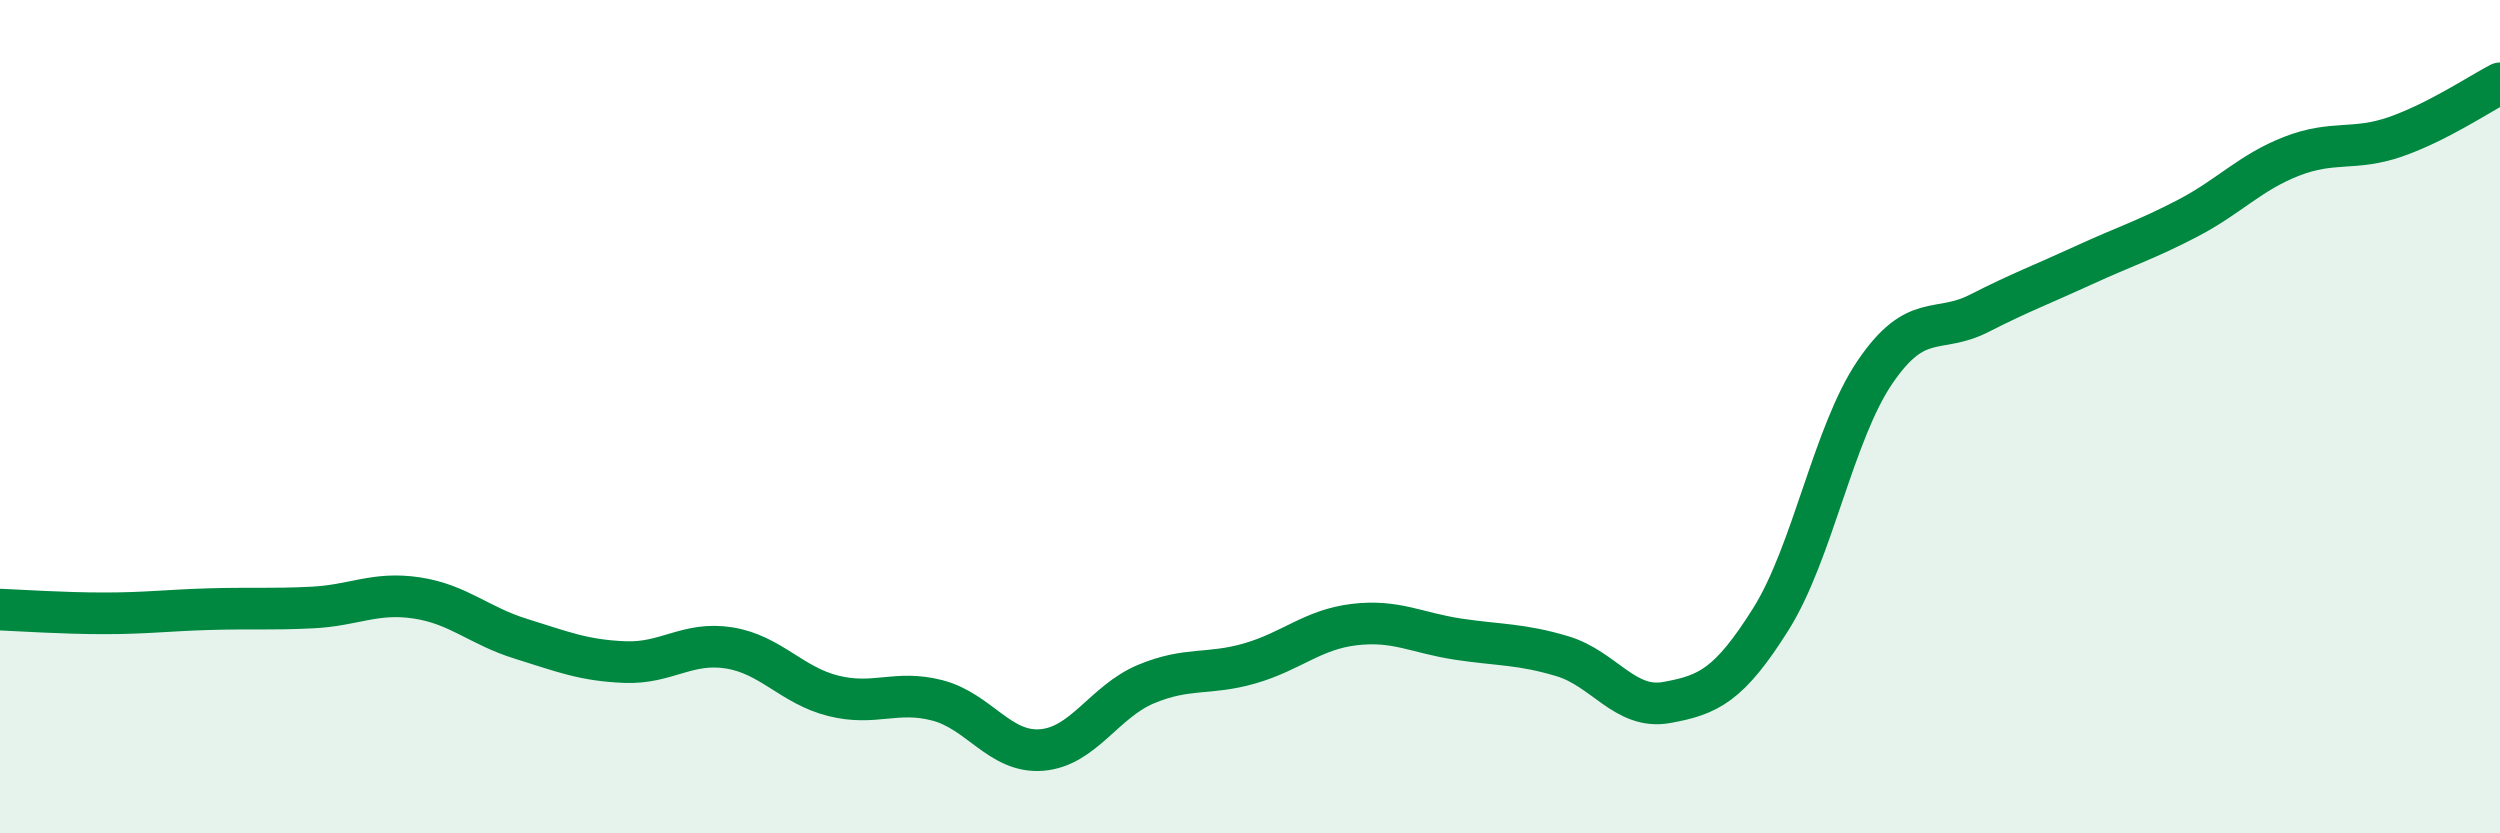
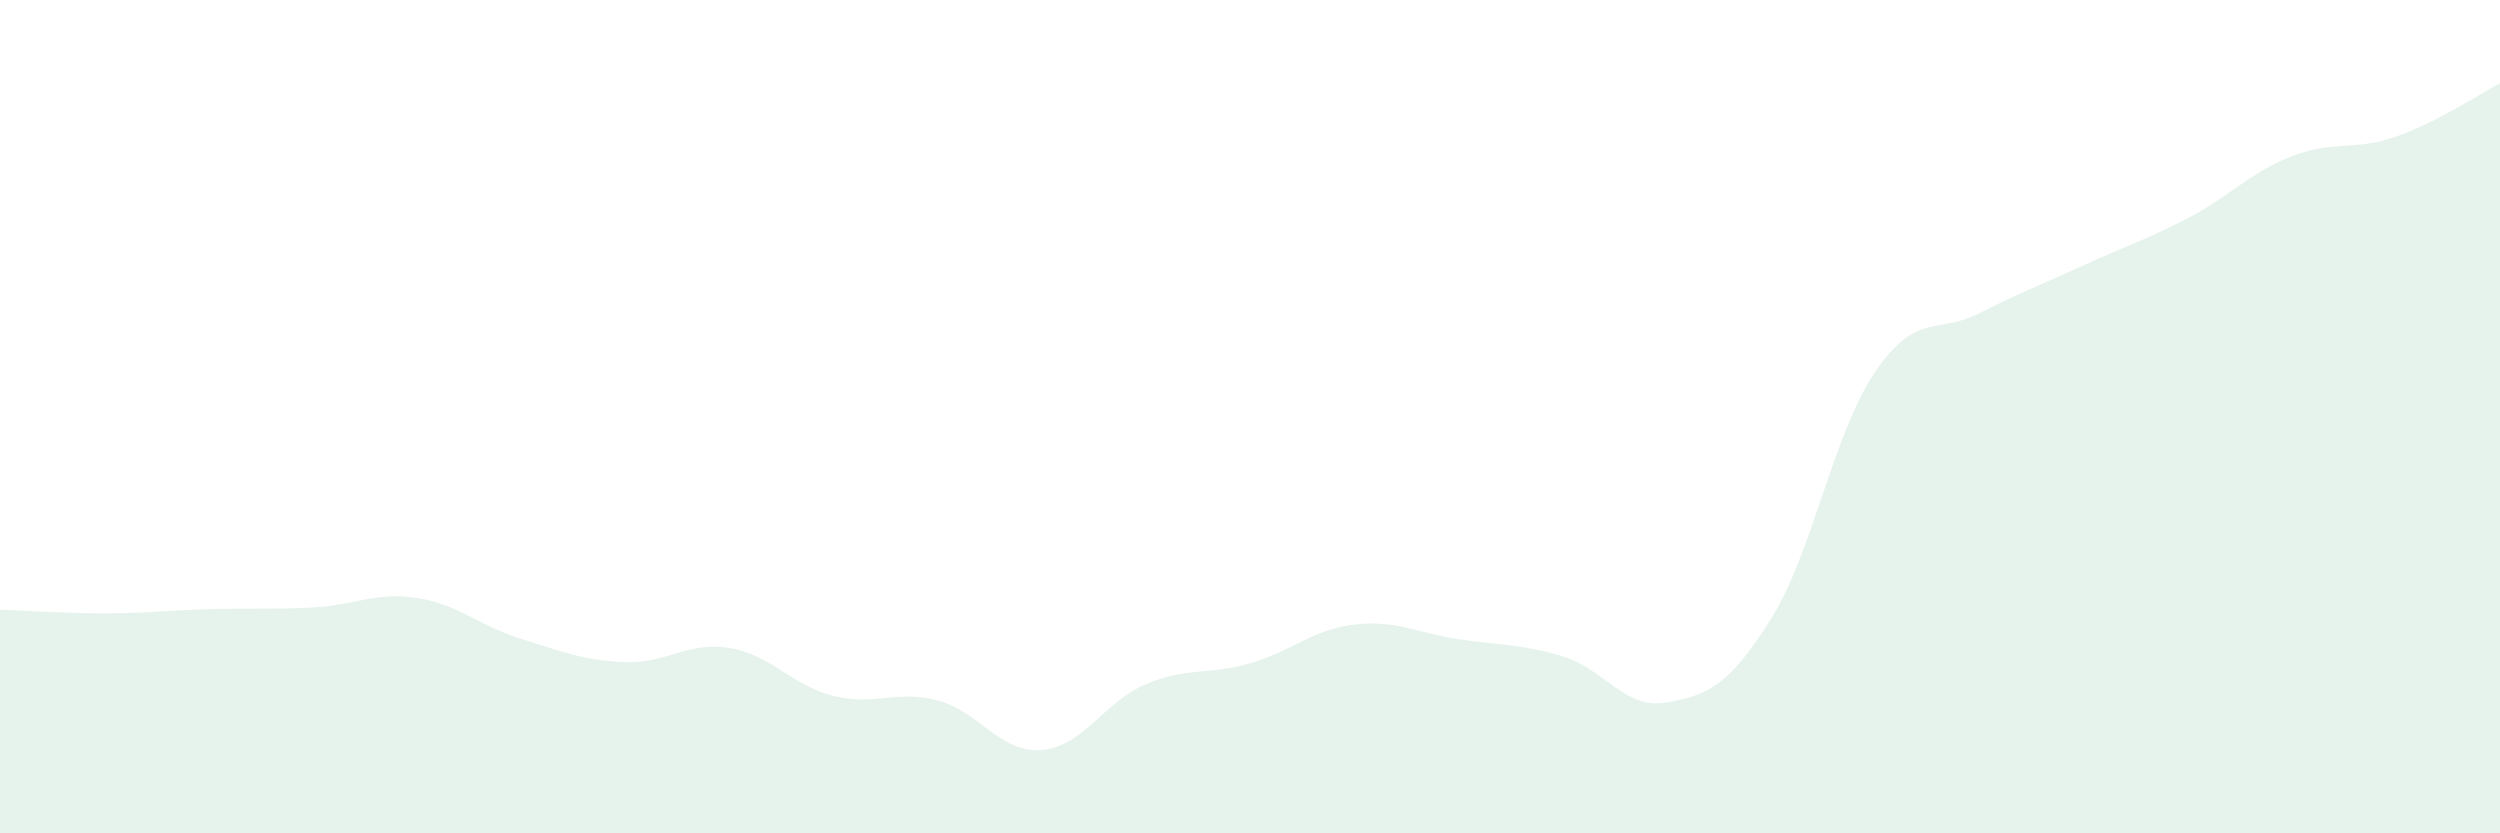
<svg xmlns="http://www.w3.org/2000/svg" width="60" height="20" viewBox="0 0 60 20">
  <path d="M 0,14.63 C 0.5,14.65 1.5,14.72 2.5,14.72 C 3.5,14.72 4,14.65 5,14.62 C 6,14.59 6.5,14.63 7.5,14.58 C 8.5,14.53 9,14.2 10,14.35 C 11,14.5 11.5,15.02 12.5,15.33 C 13.5,15.64 14,15.85 15,15.89 C 16,15.93 16.5,15.39 17.5,15.55 C 18.5,15.71 19,16.45 20,16.7 C 21,16.95 21.5,16.55 22.5,16.81 C 23.5,17.07 24,18.08 25,18 C 26,17.92 26.5,16.84 27.5,16.42 C 28.5,16 29,16.21 30,15.92 C 31,15.63 31.5,15.11 32.5,14.99 C 33.5,14.87 34,15.19 35,15.34 C 36,15.49 36.5,15.45 37.5,15.75 C 38.5,16.05 39,17.04 40,16.86 C 41,16.68 41.5,16.45 42.5,14.86 C 43.5,13.27 44,10.4 45,8.93 C 46,7.46 46.5,8.03 47.5,7.52 C 48.5,7.01 49,6.83 50,6.37 C 51,5.91 51.5,5.76 52.5,5.24 C 53.5,4.72 54,4.14 55,3.75 C 56,3.36 56.5,3.63 57.5,3.28 C 58.5,2.93 59.5,2.26 60,2L60 20L0 20Z" fill="#008740" opacity="0.1" stroke-linecap="round" stroke-linejoin="round" />
-   <path d="M 0,14.63 C 0.5,14.65 1.5,14.72 2.5,14.72 C 3.5,14.72 4,14.65 5,14.62 C 6,14.59 6.5,14.63 7.5,14.58 C 8.5,14.53 9,14.2 10,14.35 C 11,14.5 11.5,15.02 12.5,15.33 C 13.5,15.64 14,15.85 15,15.89 C 16,15.93 16.5,15.39 17.5,15.55 C 18.5,15.71 19,16.45 20,16.7 C 21,16.95 21.5,16.55 22.5,16.81 C 23.5,17.07 24,18.08 25,18 C 26,17.92 26.5,16.84 27.5,16.42 C 28.5,16 29,16.21 30,15.92 C 31,15.63 31.5,15.11 32.5,14.99 C 33.5,14.87 34,15.19 35,15.34 C 36,15.49 36.5,15.45 37.5,15.75 C 38.5,16.05 39,17.04 40,16.86 C 41,16.68 41.5,16.45 42.5,14.86 C 43.5,13.27 44,10.4 45,8.93 C 46,7.46 46.5,8.03 47.5,7.52 C 48.5,7.01 49,6.83 50,6.37 C 51,5.91 51.5,5.76 52.5,5.24 C 53.5,4.72 54,4.14 55,3.75 C 56,3.36 56.5,3.63 57.5,3.28 C 58.5,2.93 59.5,2.26 60,2" stroke="#008740" stroke-width="1" fill="none" stroke-linecap="round" stroke-linejoin="round" />
</svg>